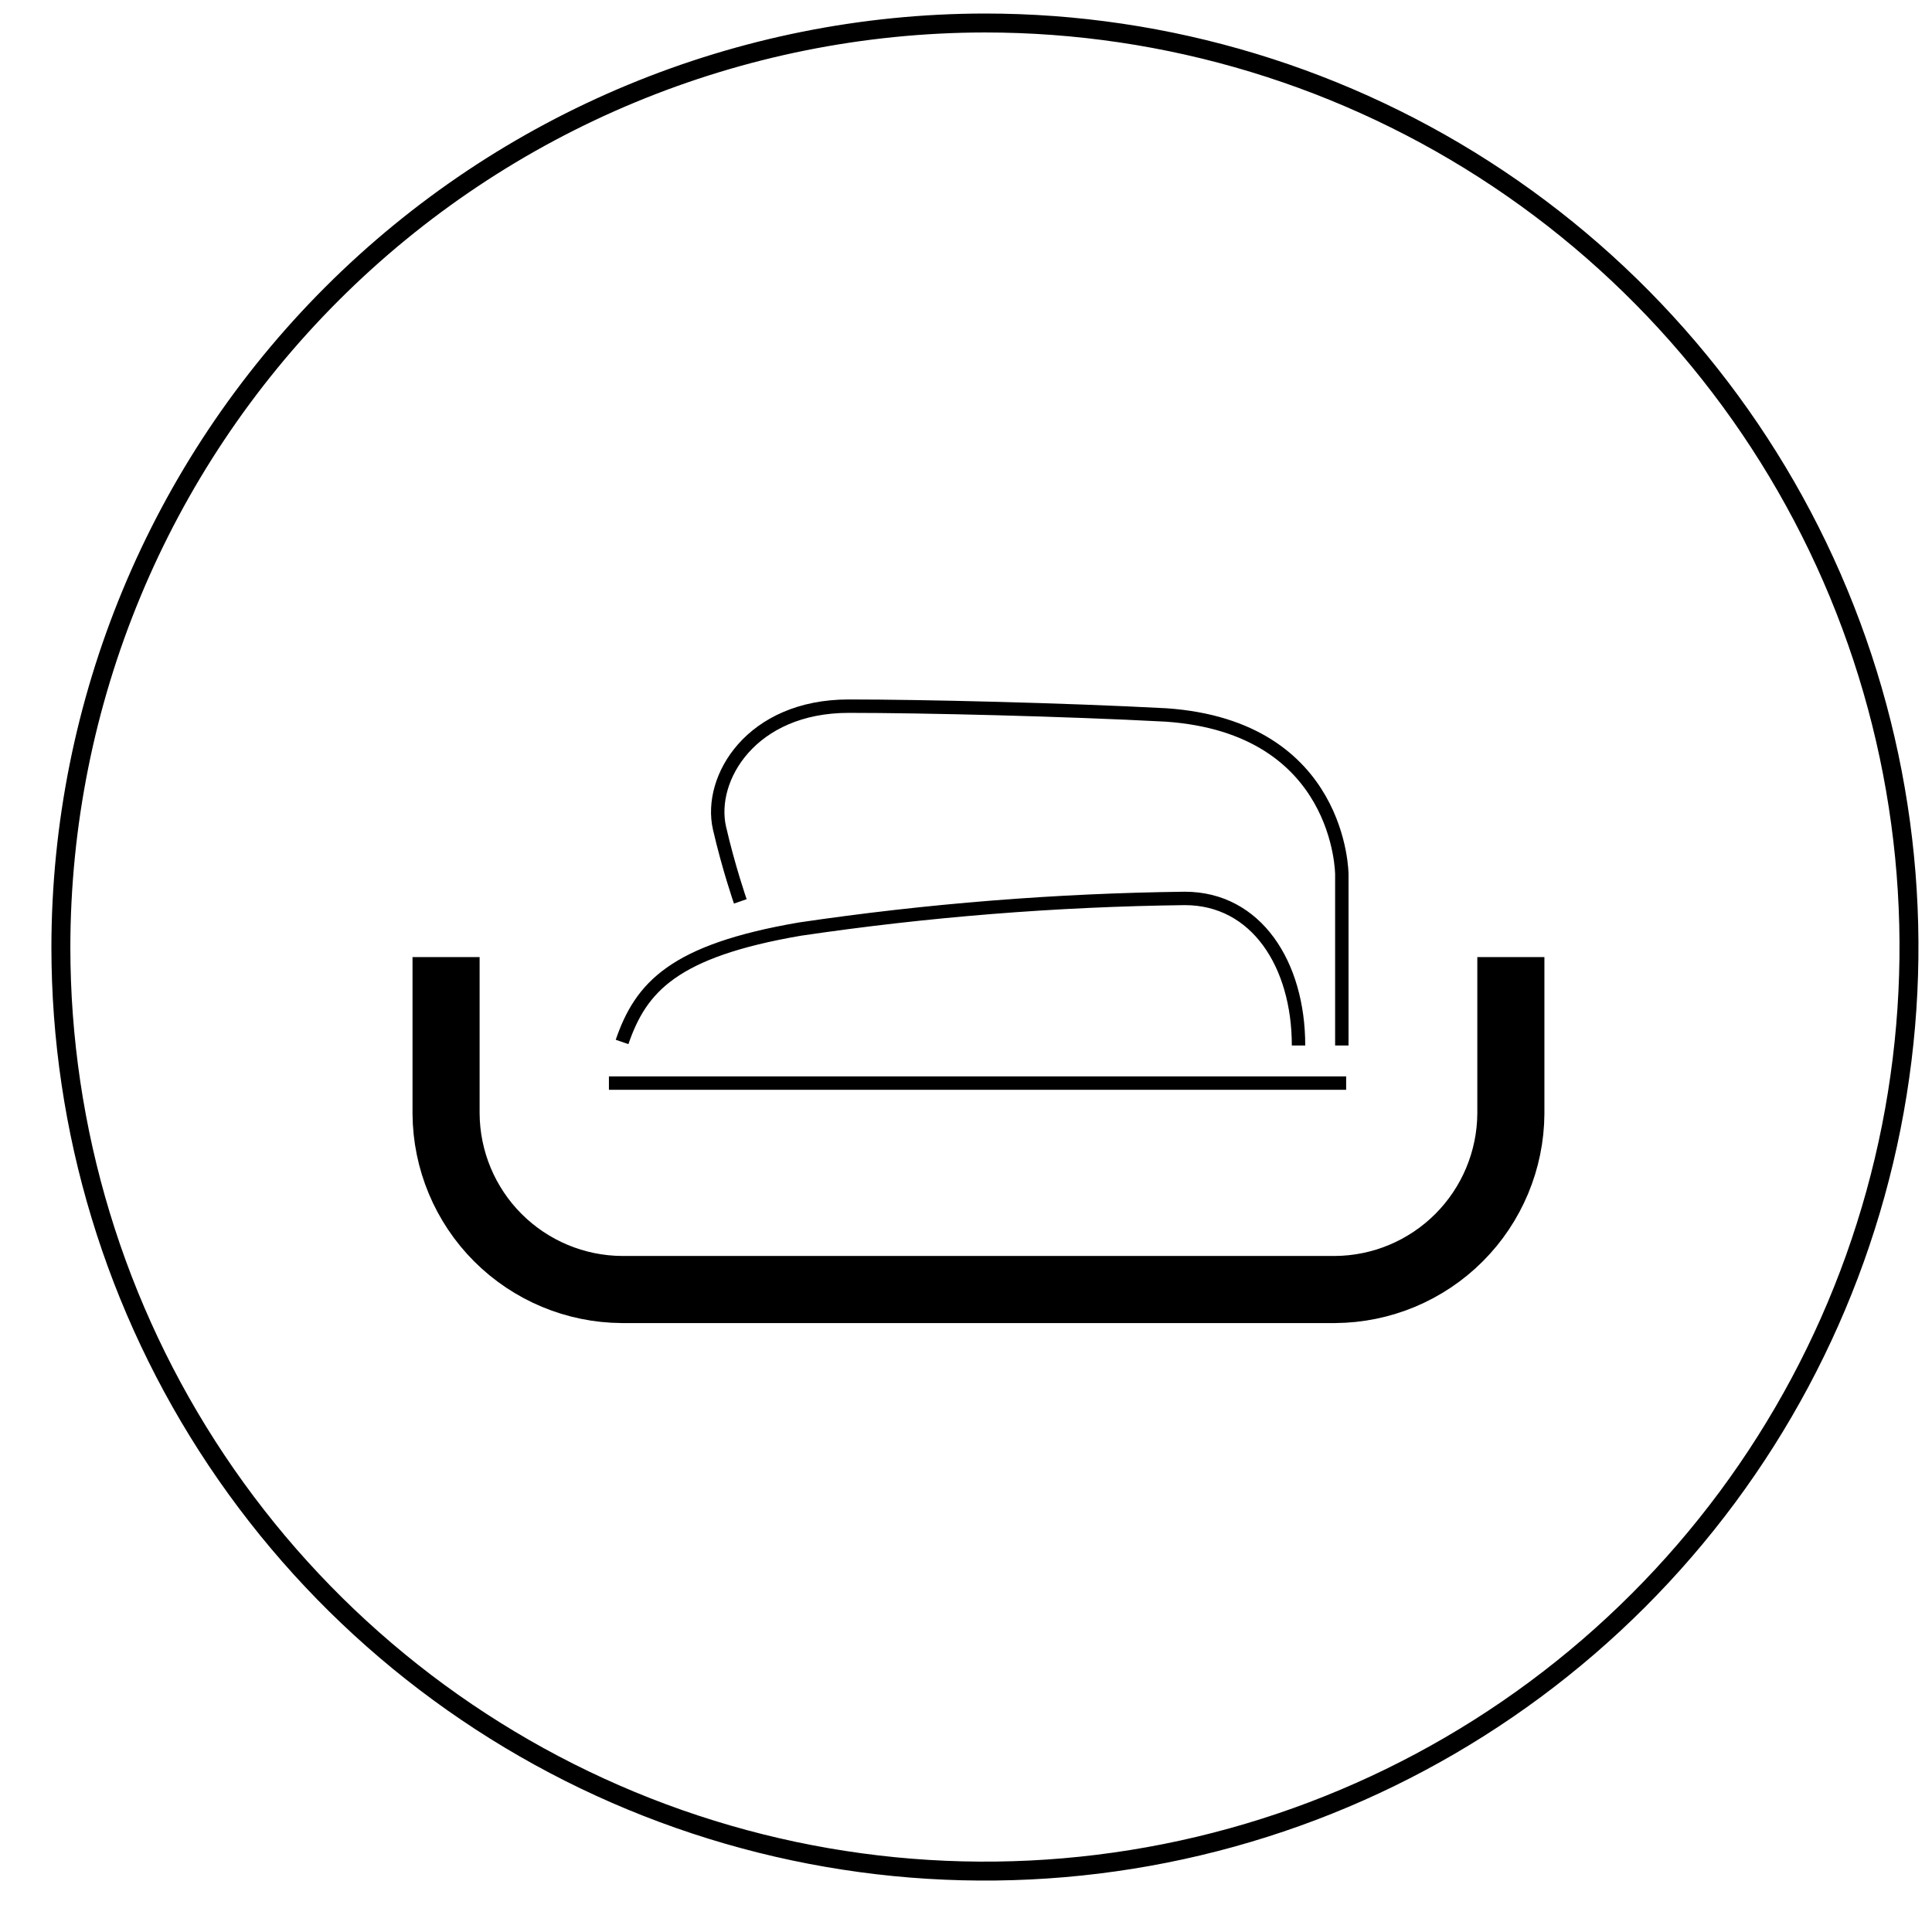
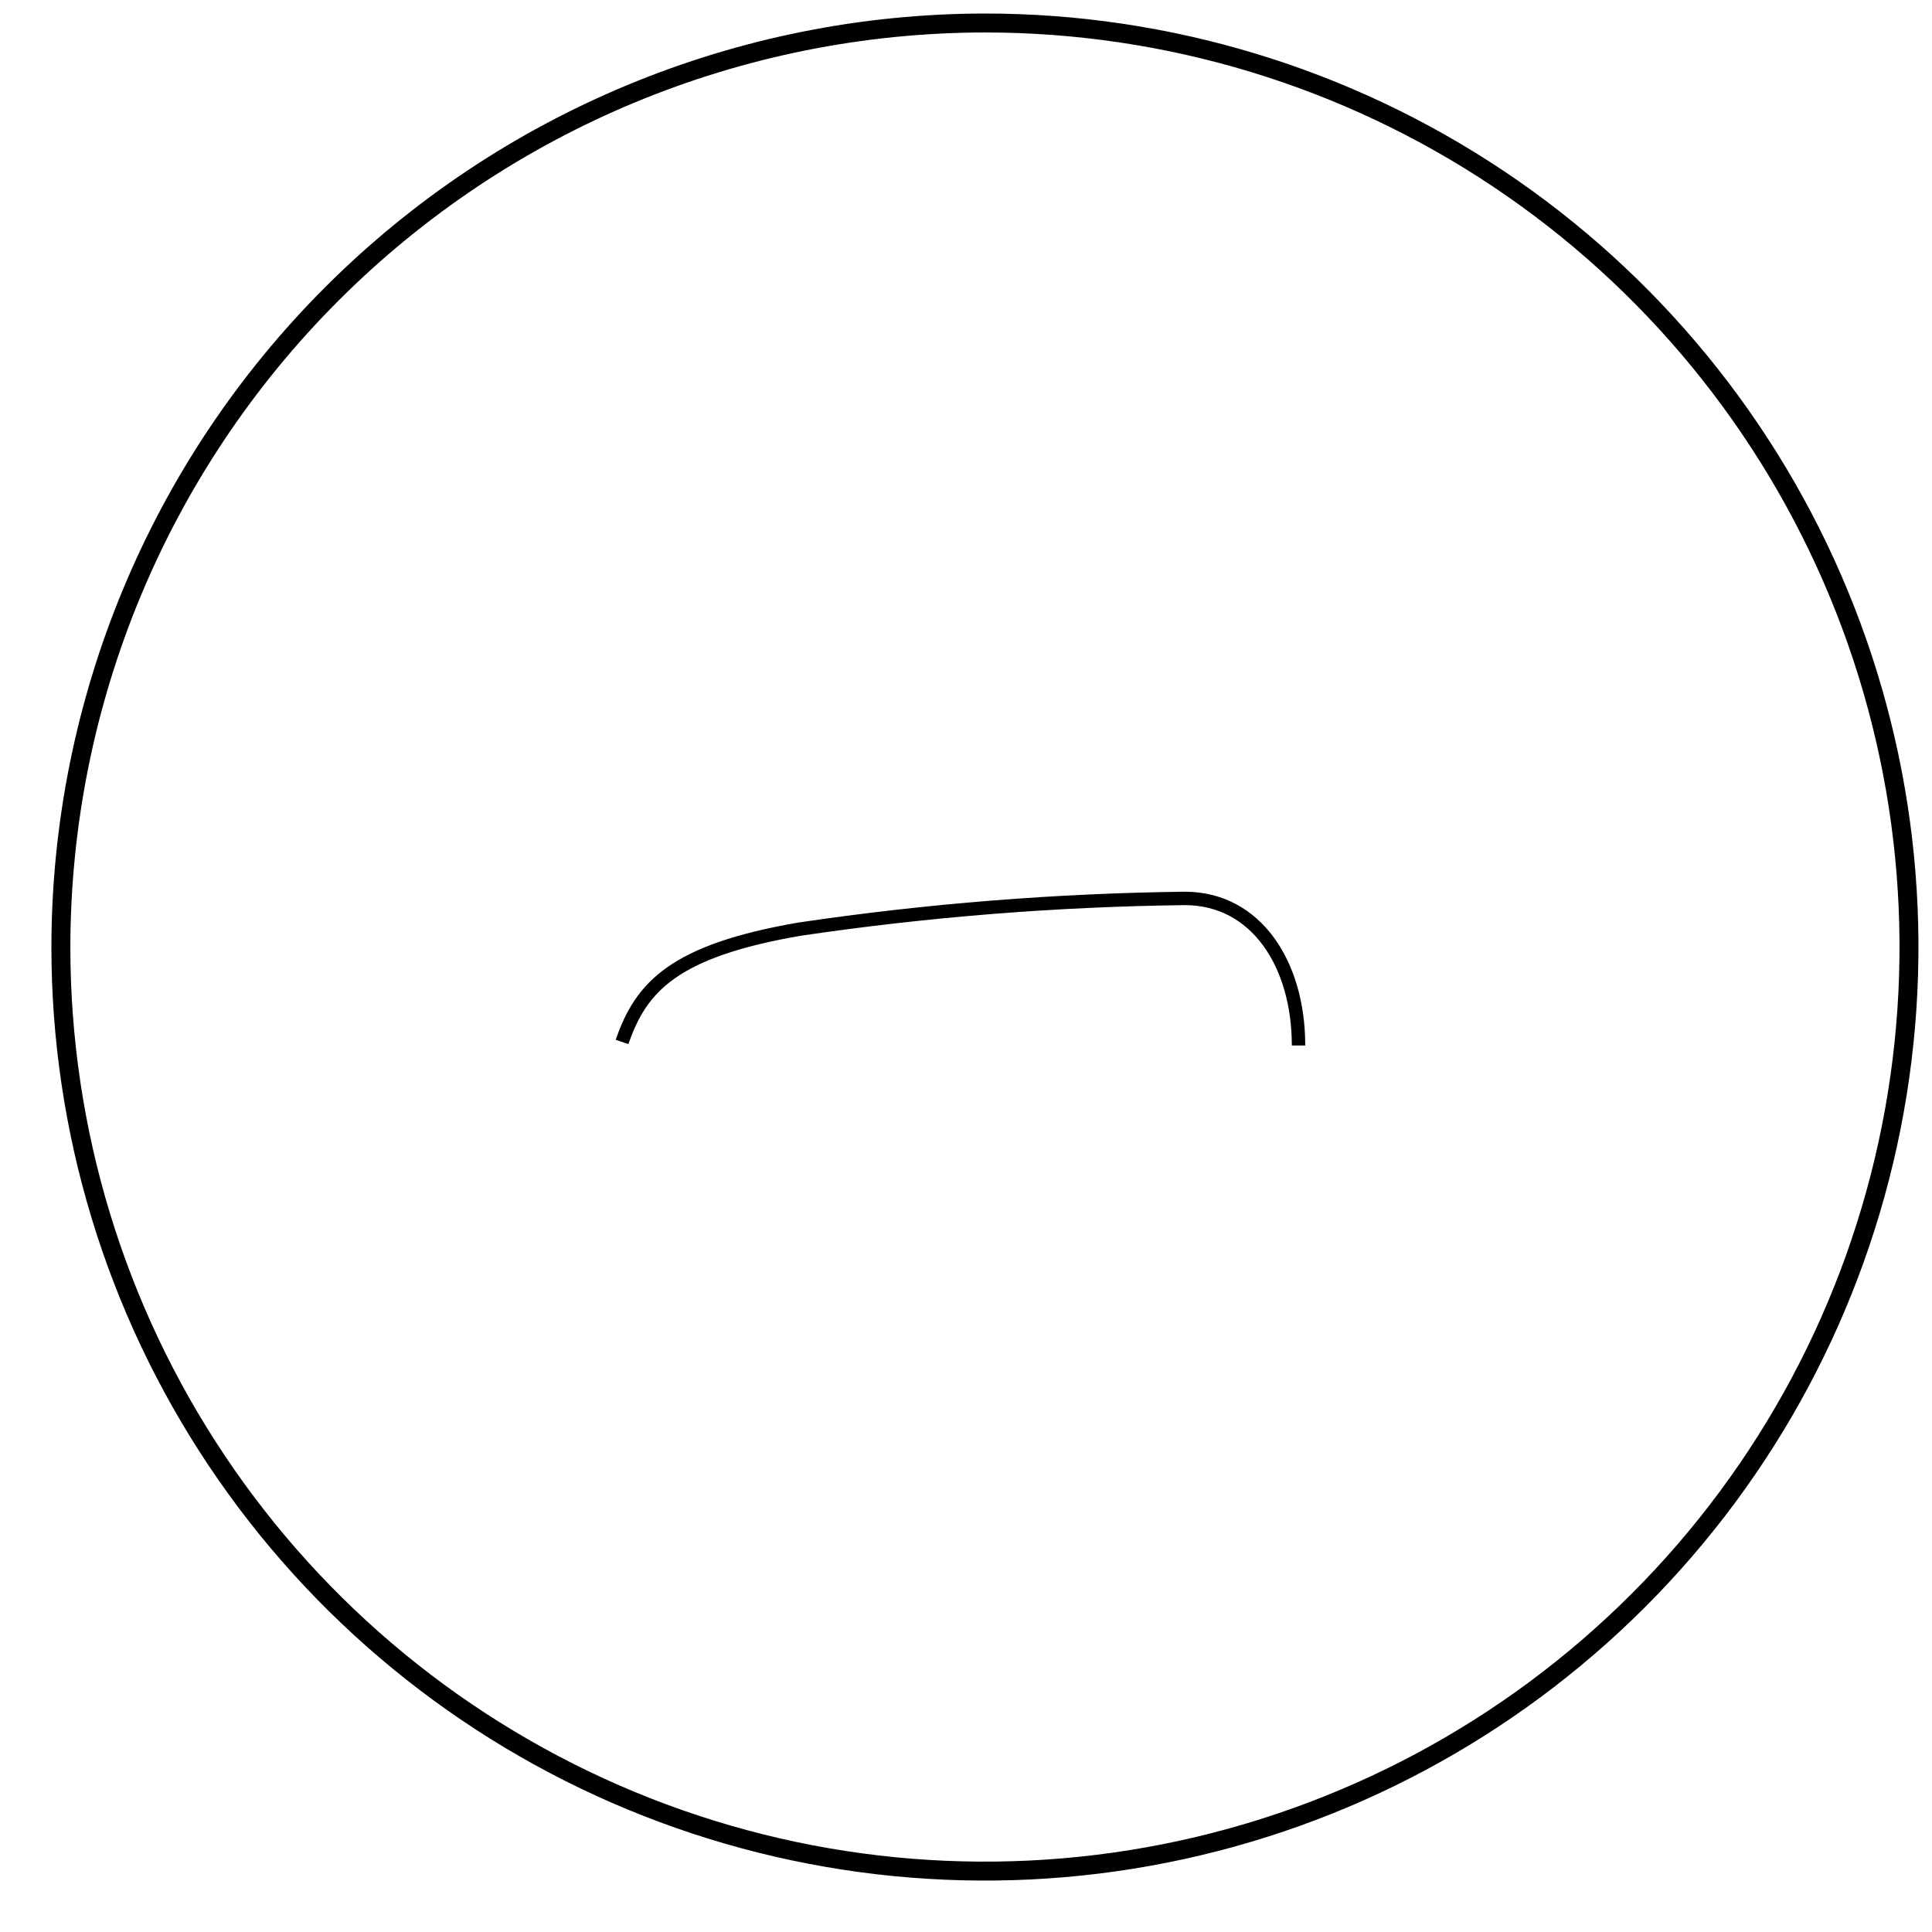
<svg xmlns="http://www.w3.org/2000/svg" width="51" height="51" viewBox="0 0 51 51" fill="none">
  <path d="M26 0.607C30.825 0.607 35.541 2.038 39.552 4.718C43.563 7.398 46.69 11.208 48.536 15.665C50.382 20.122 50.865 25.027 49.924 29.759C48.983 34.491 46.66 38.837 43.248 42.248C39.837 45.66 35.491 47.983 30.759 48.924C26.027 49.865 21.122 49.382 16.665 47.536C12.208 45.69 8.398 42.563 5.718 38.552C3.038 34.541 1.607 29.825 1.607 25C1.614 18.533 4.186 12.332 8.759 7.759C13.332 3.186 19.533 0.614 26 0.607Z" stroke="black" stroke-width="0.5" />
-   <path d="M16.074 28.591H35.535" stroke="black" stroke-width="0.354" stroke-miterlimit="10" />
  <path d="M34.278 27.598C34.278 25.455 33.164 23.716 31.274 23.716C27.873 23.758 24.479 24.029 21.114 24.526C17.785 25.098 16.921 26.051 16.421 27.505" stroke="black" stroke-width="0.354" stroke-miterlimit="10" />
-   <path d="M35.421 27.598V23.087C35.421 23.087 35.421 19.191 30.778 18.873C28.071 18.73 24.349 18.641 22.403 18.641C19.828 18.641 18.696 20.548 18.992 21.855C19.232 22.901 19.542 23.794 19.542 23.794" stroke="black" stroke-width="0.354" stroke-miterlimit="10" />
-   <path d="M39.883 25.265V29.397C39.875 30.626 39.383 31.803 38.514 32.672C37.645 33.541 36.469 34.033 35.24 34.04H16.418C15.189 34.033 14.013 33.541 13.143 32.672C12.274 31.803 11.783 30.626 11.775 29.397V25.265" stroke="black" stroke-width="1.771" stroke-miterlimit="10" />
</svg>